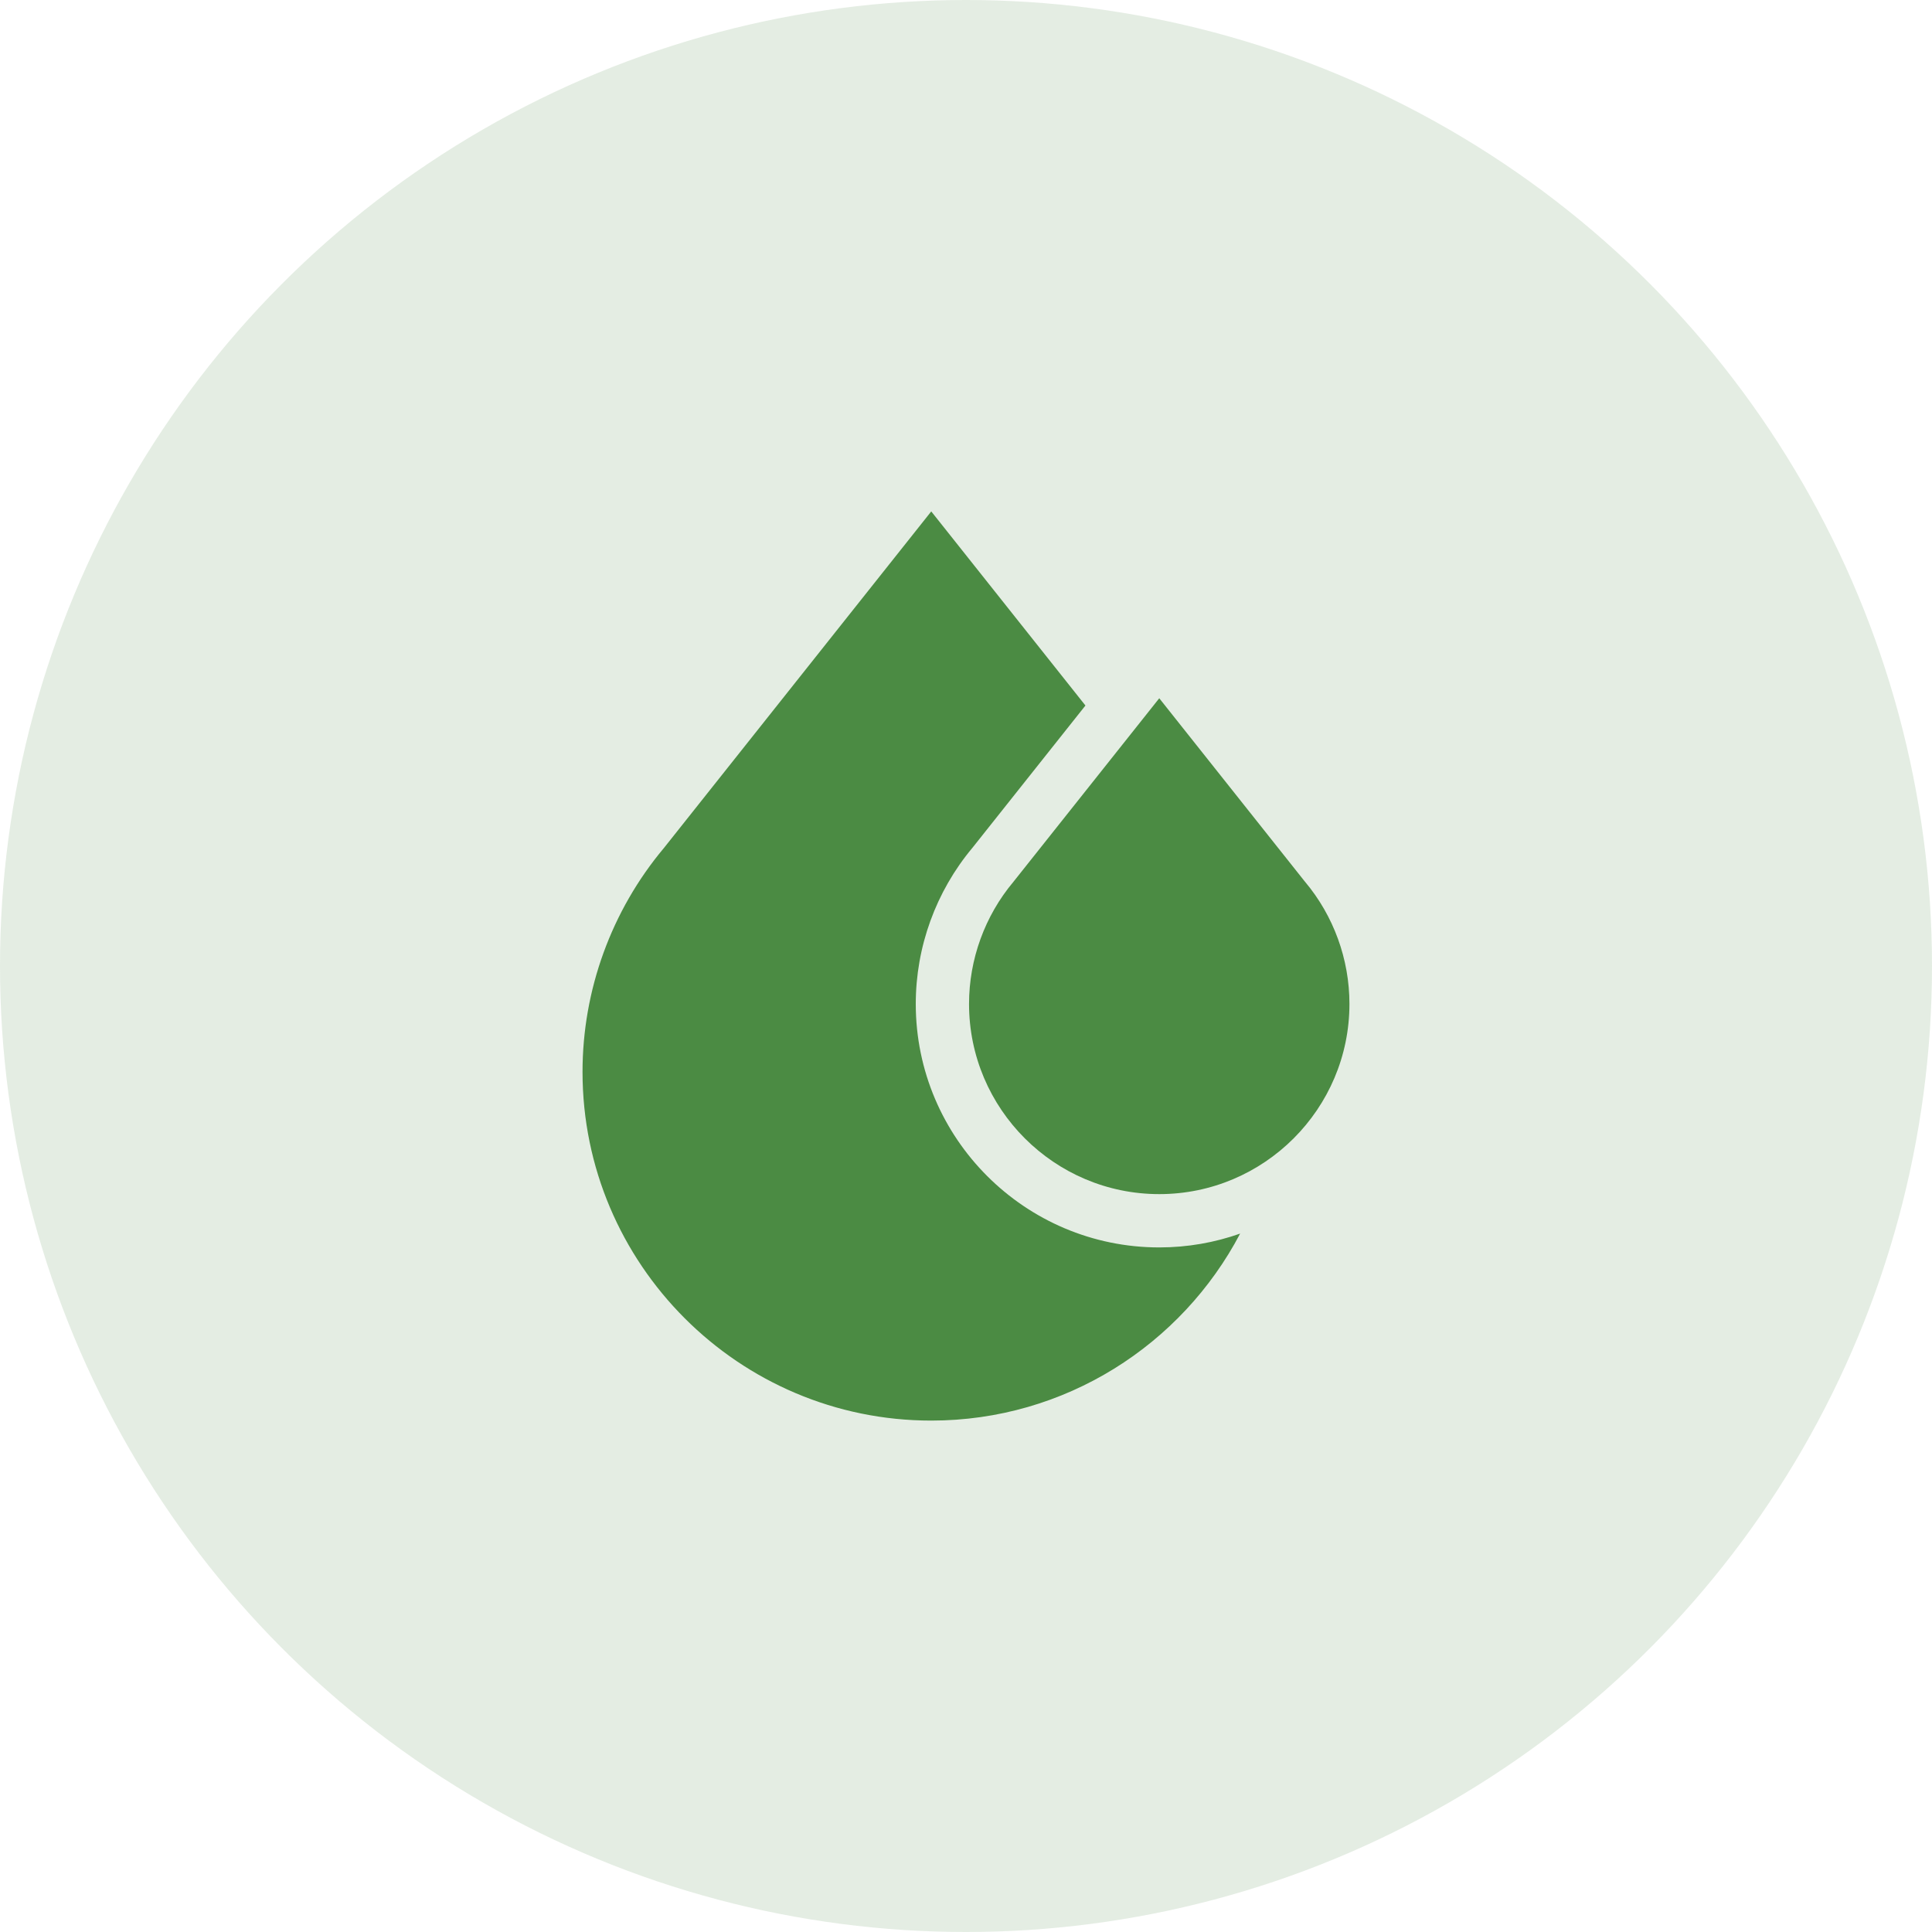
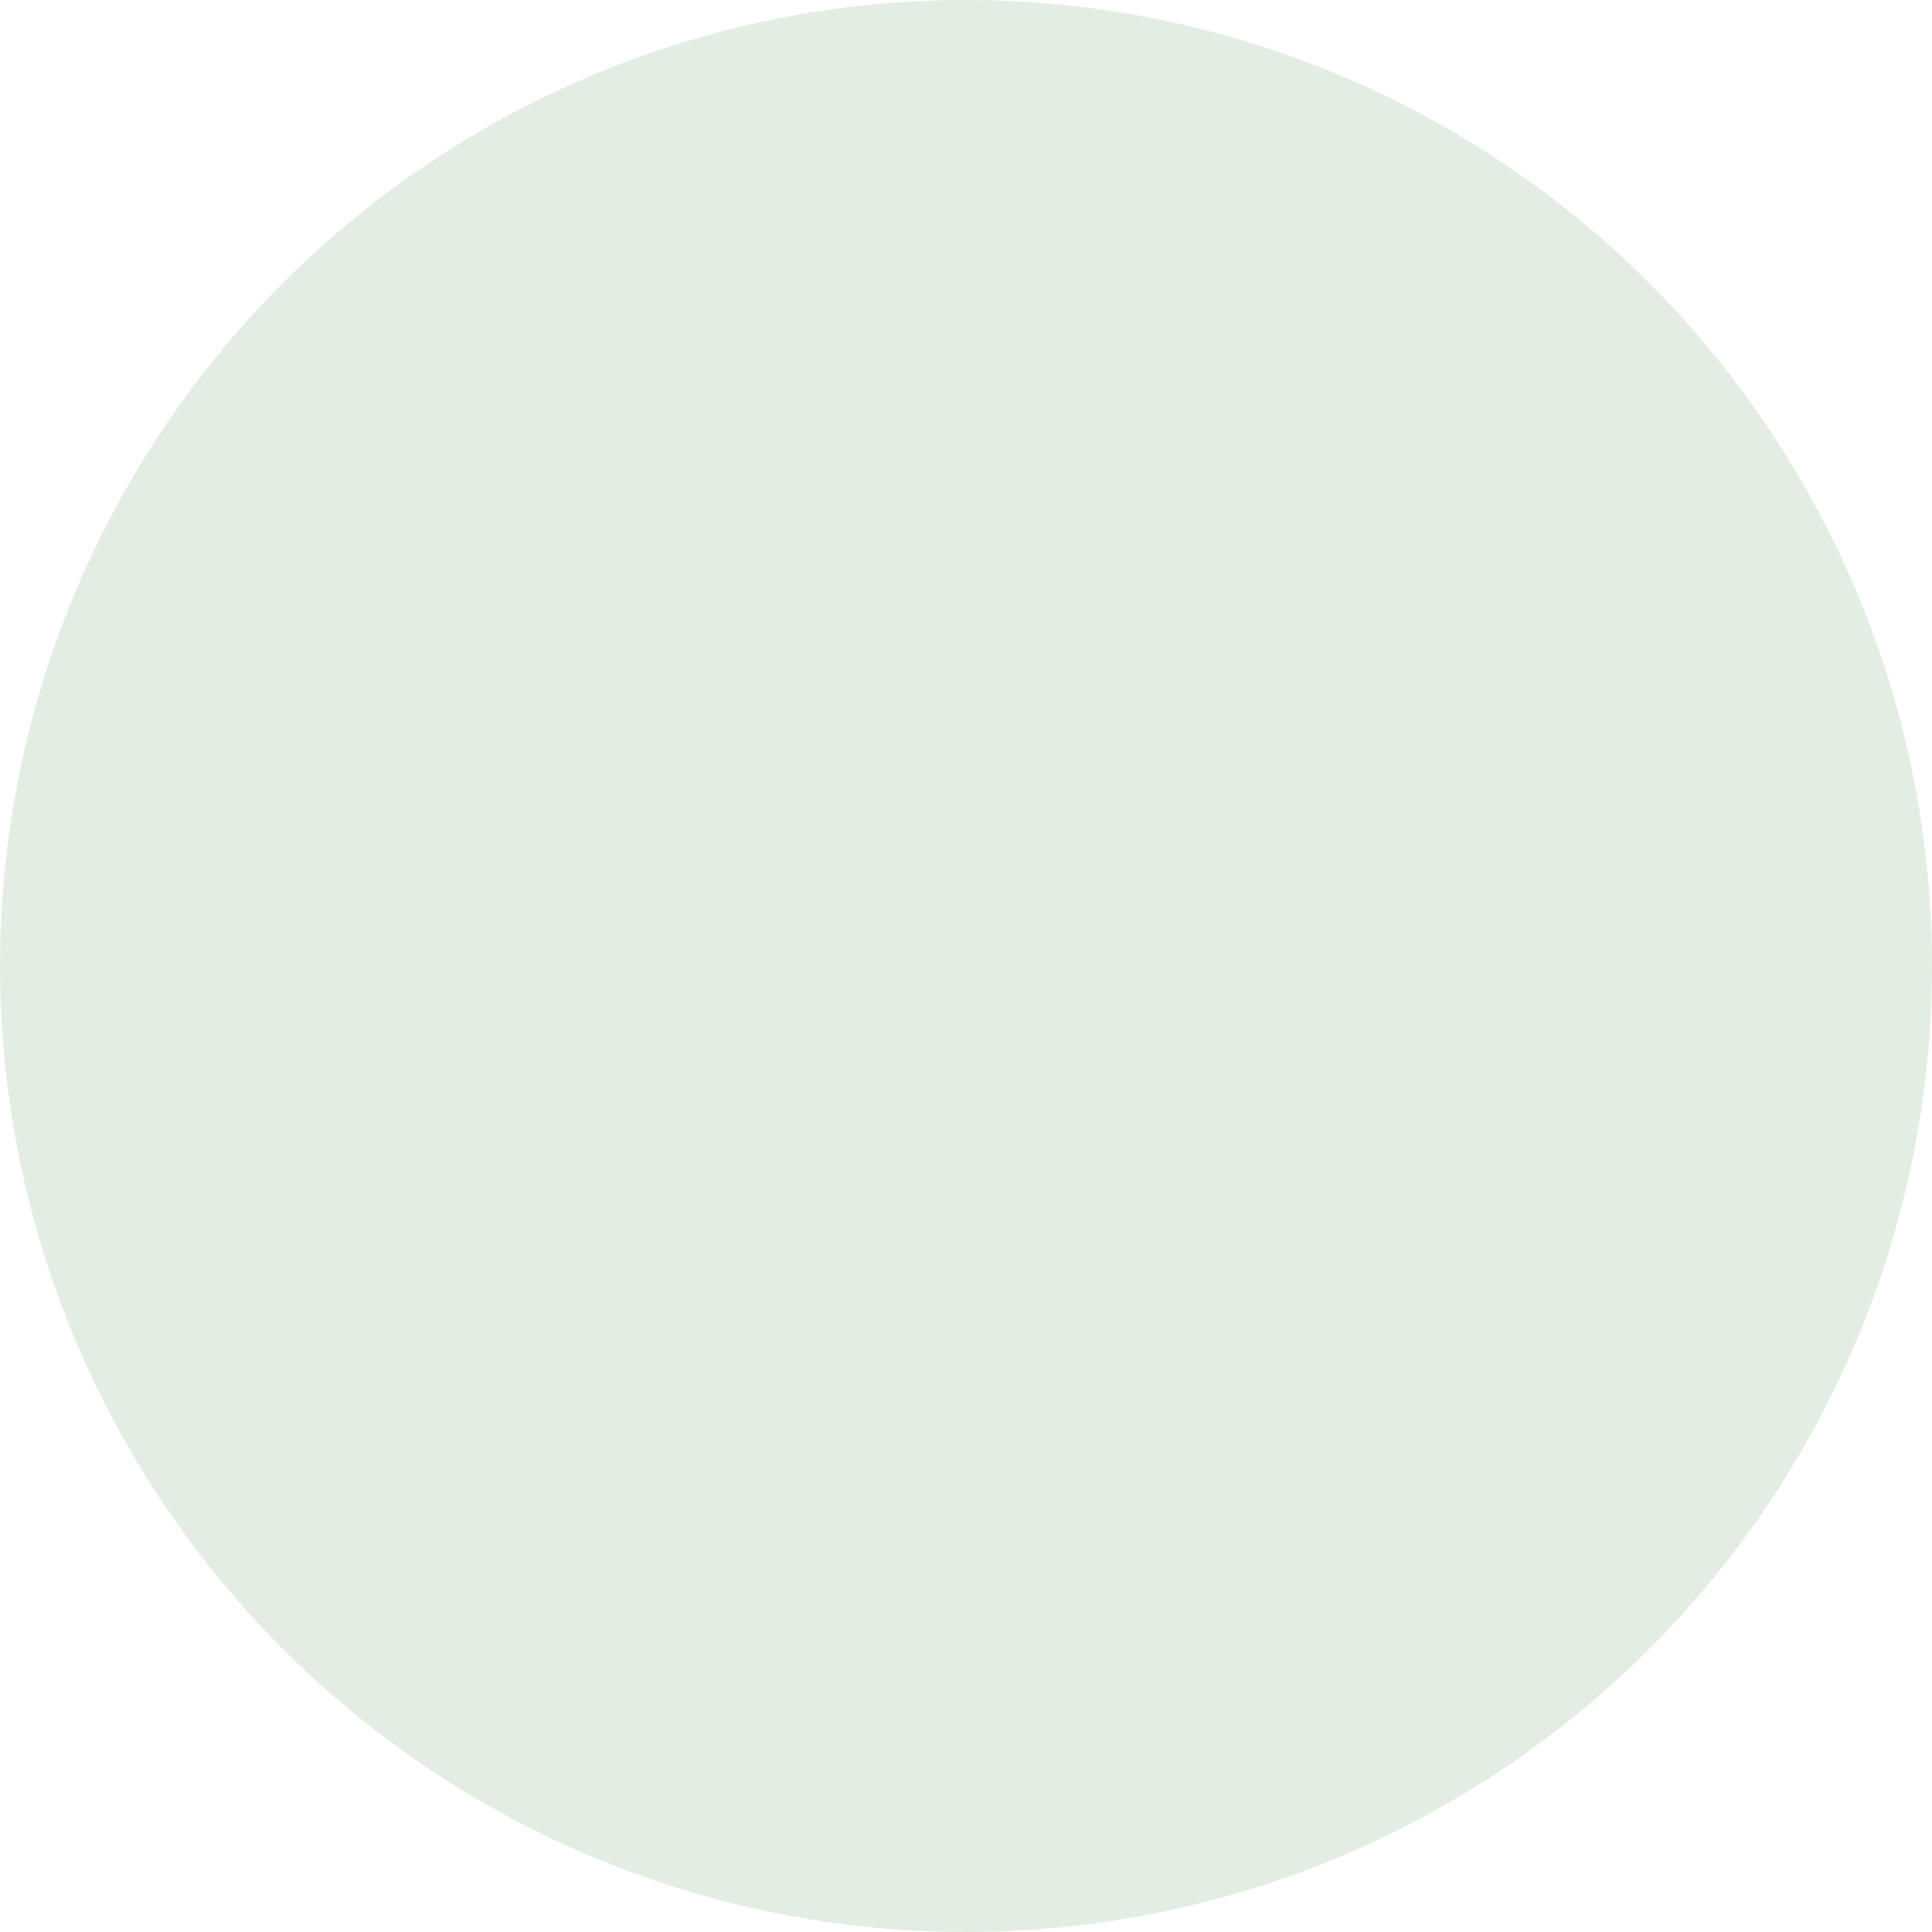
<svg xmlns="http://www.w3.org/2000/svg" width="68" height="68" viewBox="0 0 68 68" fill="none">
  <circle opacity="0.15" cx="34" cy="34" r="34" fill="#4B8B43" />
  <g clip-path="url(#clip0)">
-     <path d="M34.107 35.335C34.107 39.026 37.11 42.029 40.802 42.029C44.493 42.029 47.496 39.026 47.496 35.335C47.496 33.764 46.941 32.236 45.932 31.034L45.916 31.015L40.802 24.576L35.671 31.034C34.663 32.236 34.107 33.764 34.107 35.335Z" fill="#4B8B43" />
-     <path d="M40.802 43.905C36.076 43.905 32.232 40.061 32.232 35.335C32.232 33.328 32.94 31.377 34.227 29.839L38.204 24.832L32.777 18L23.364 29.851C21.519 32.053 20.503 34.85 20.503 37.726C20.503 44.494 26.009 50 32.777 50C37.492 50 41.594 47.328 43.649 43.418C42.758 43.733 41.799 43.905 40.802 43.905Z" fill="#4B8B43" />
-   </g>
+     </g>
  <defs>
    <clipPath id="clip0">
-       <rect width="32" height="32" fill="white" transform="translate(18 18)" />
-     </clipPath>
+       </clipPath>
  </defs>
</svg>